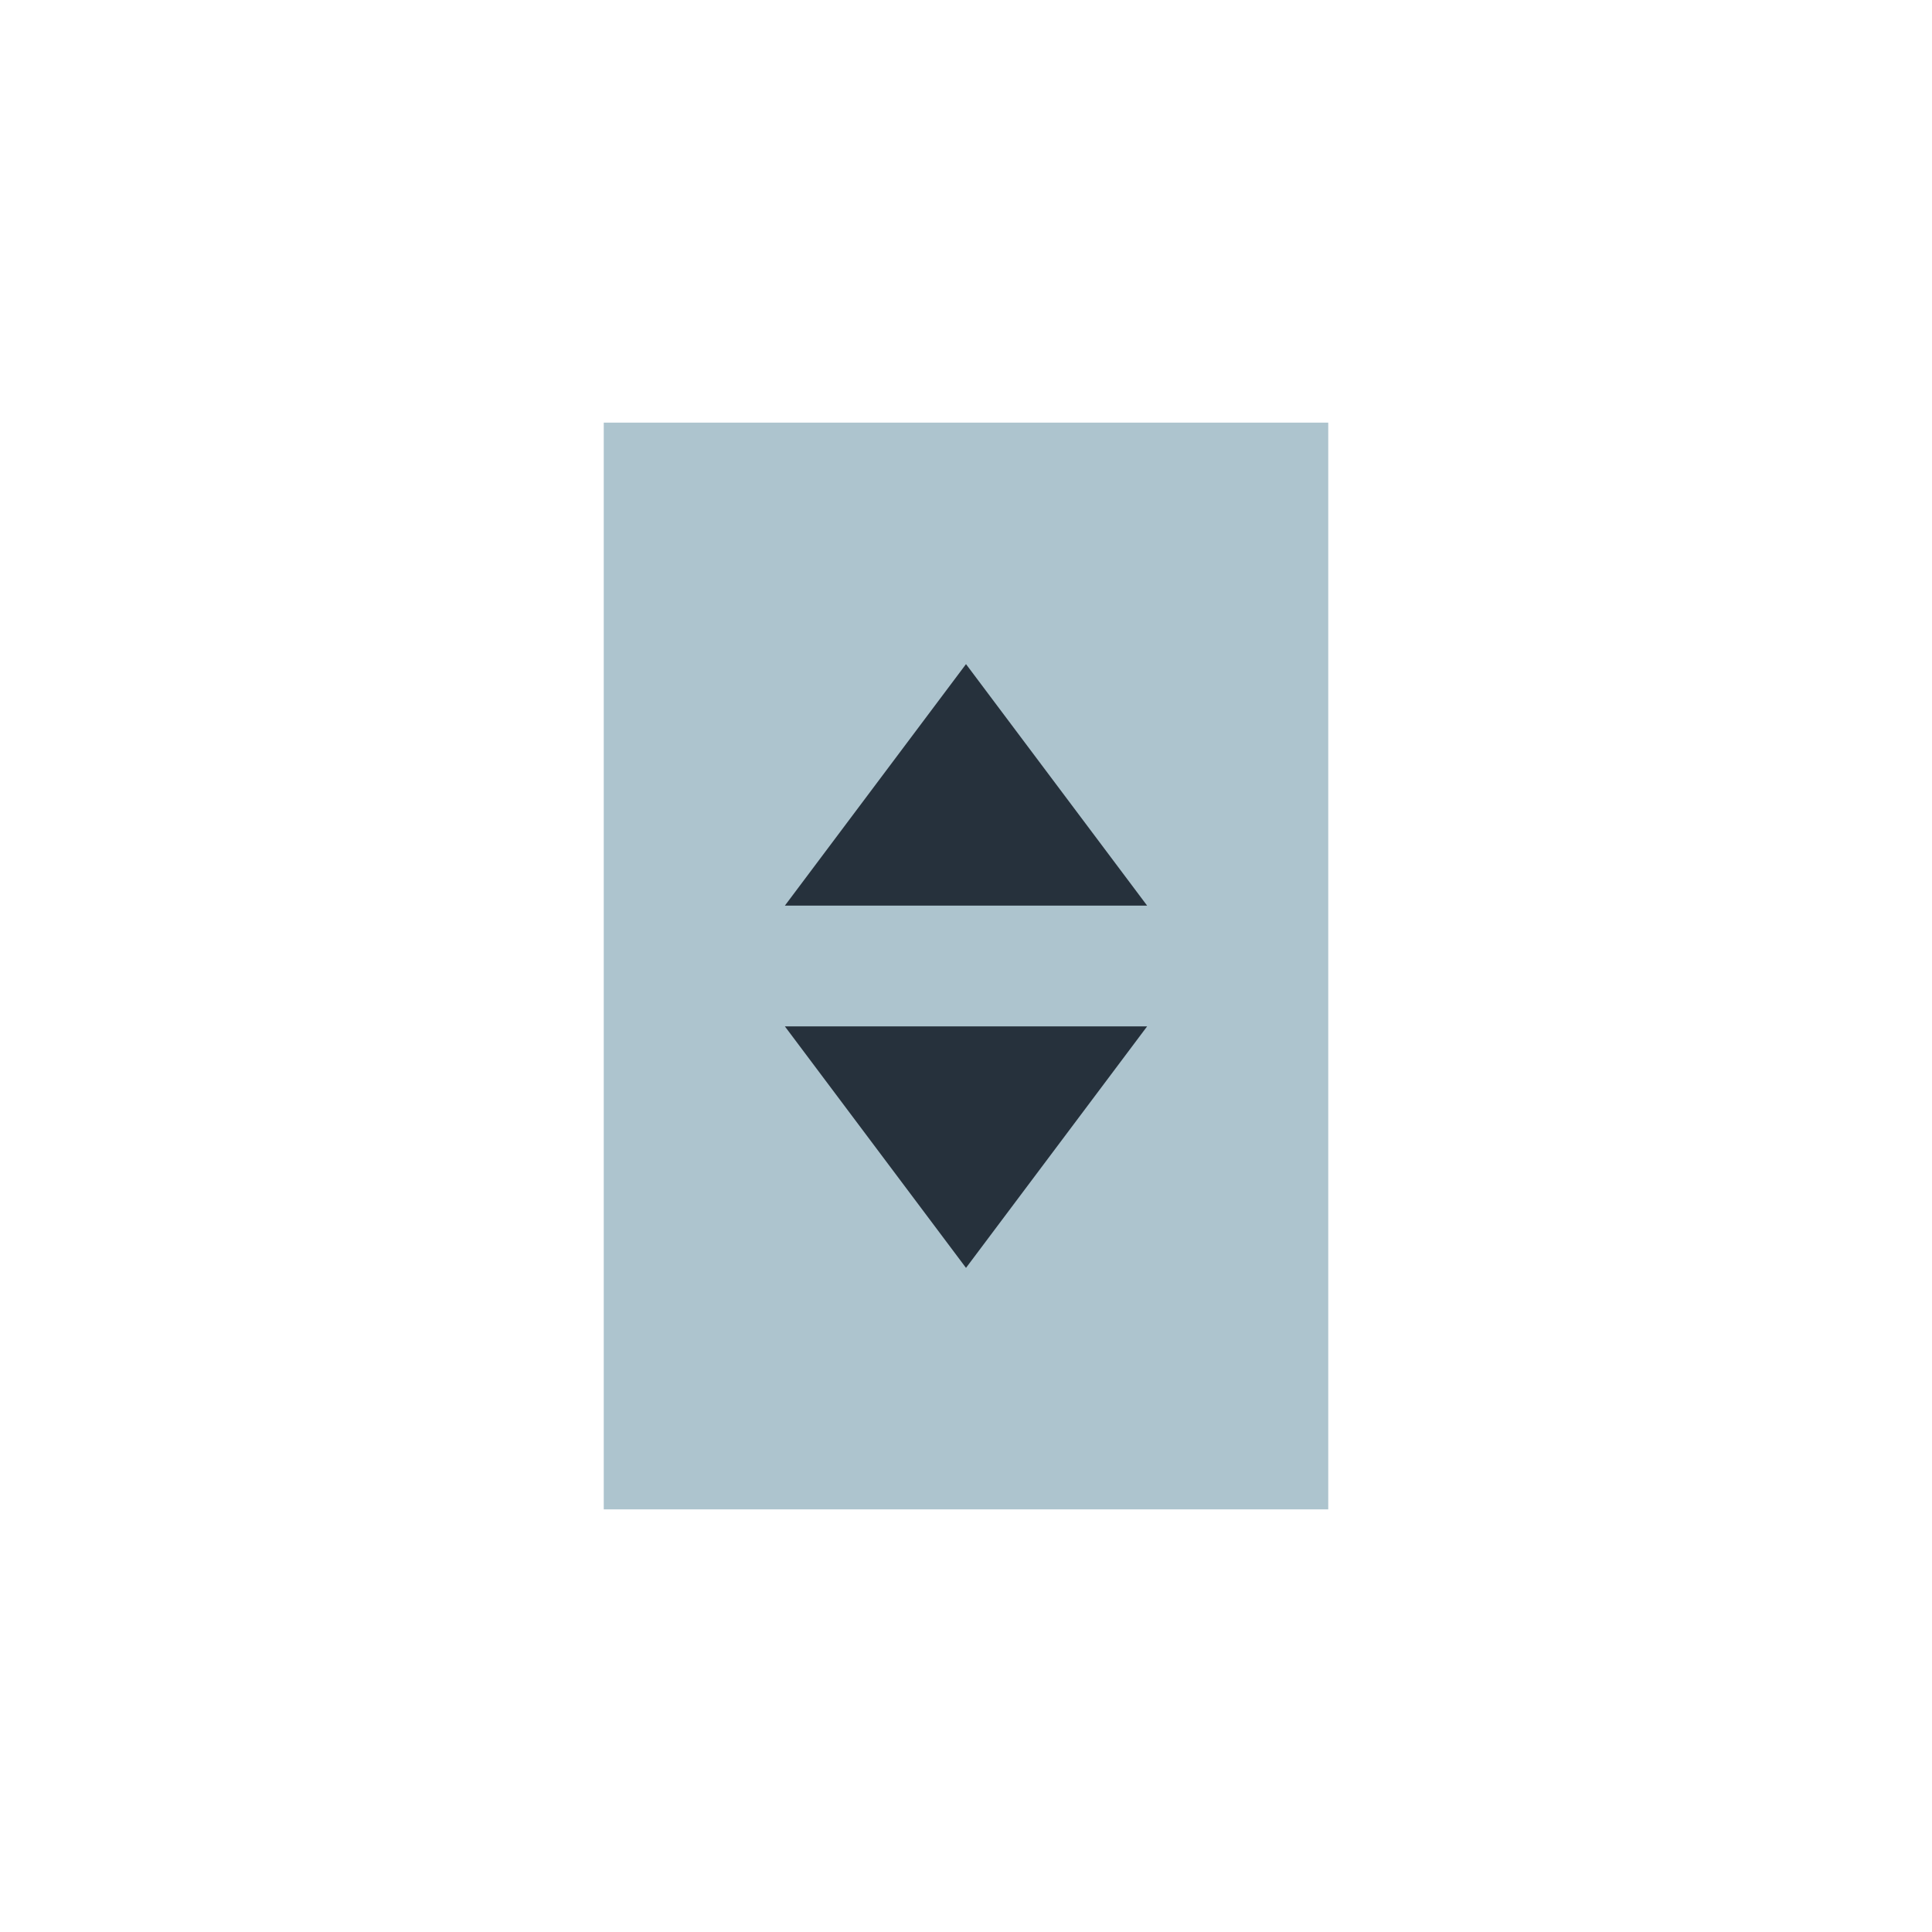
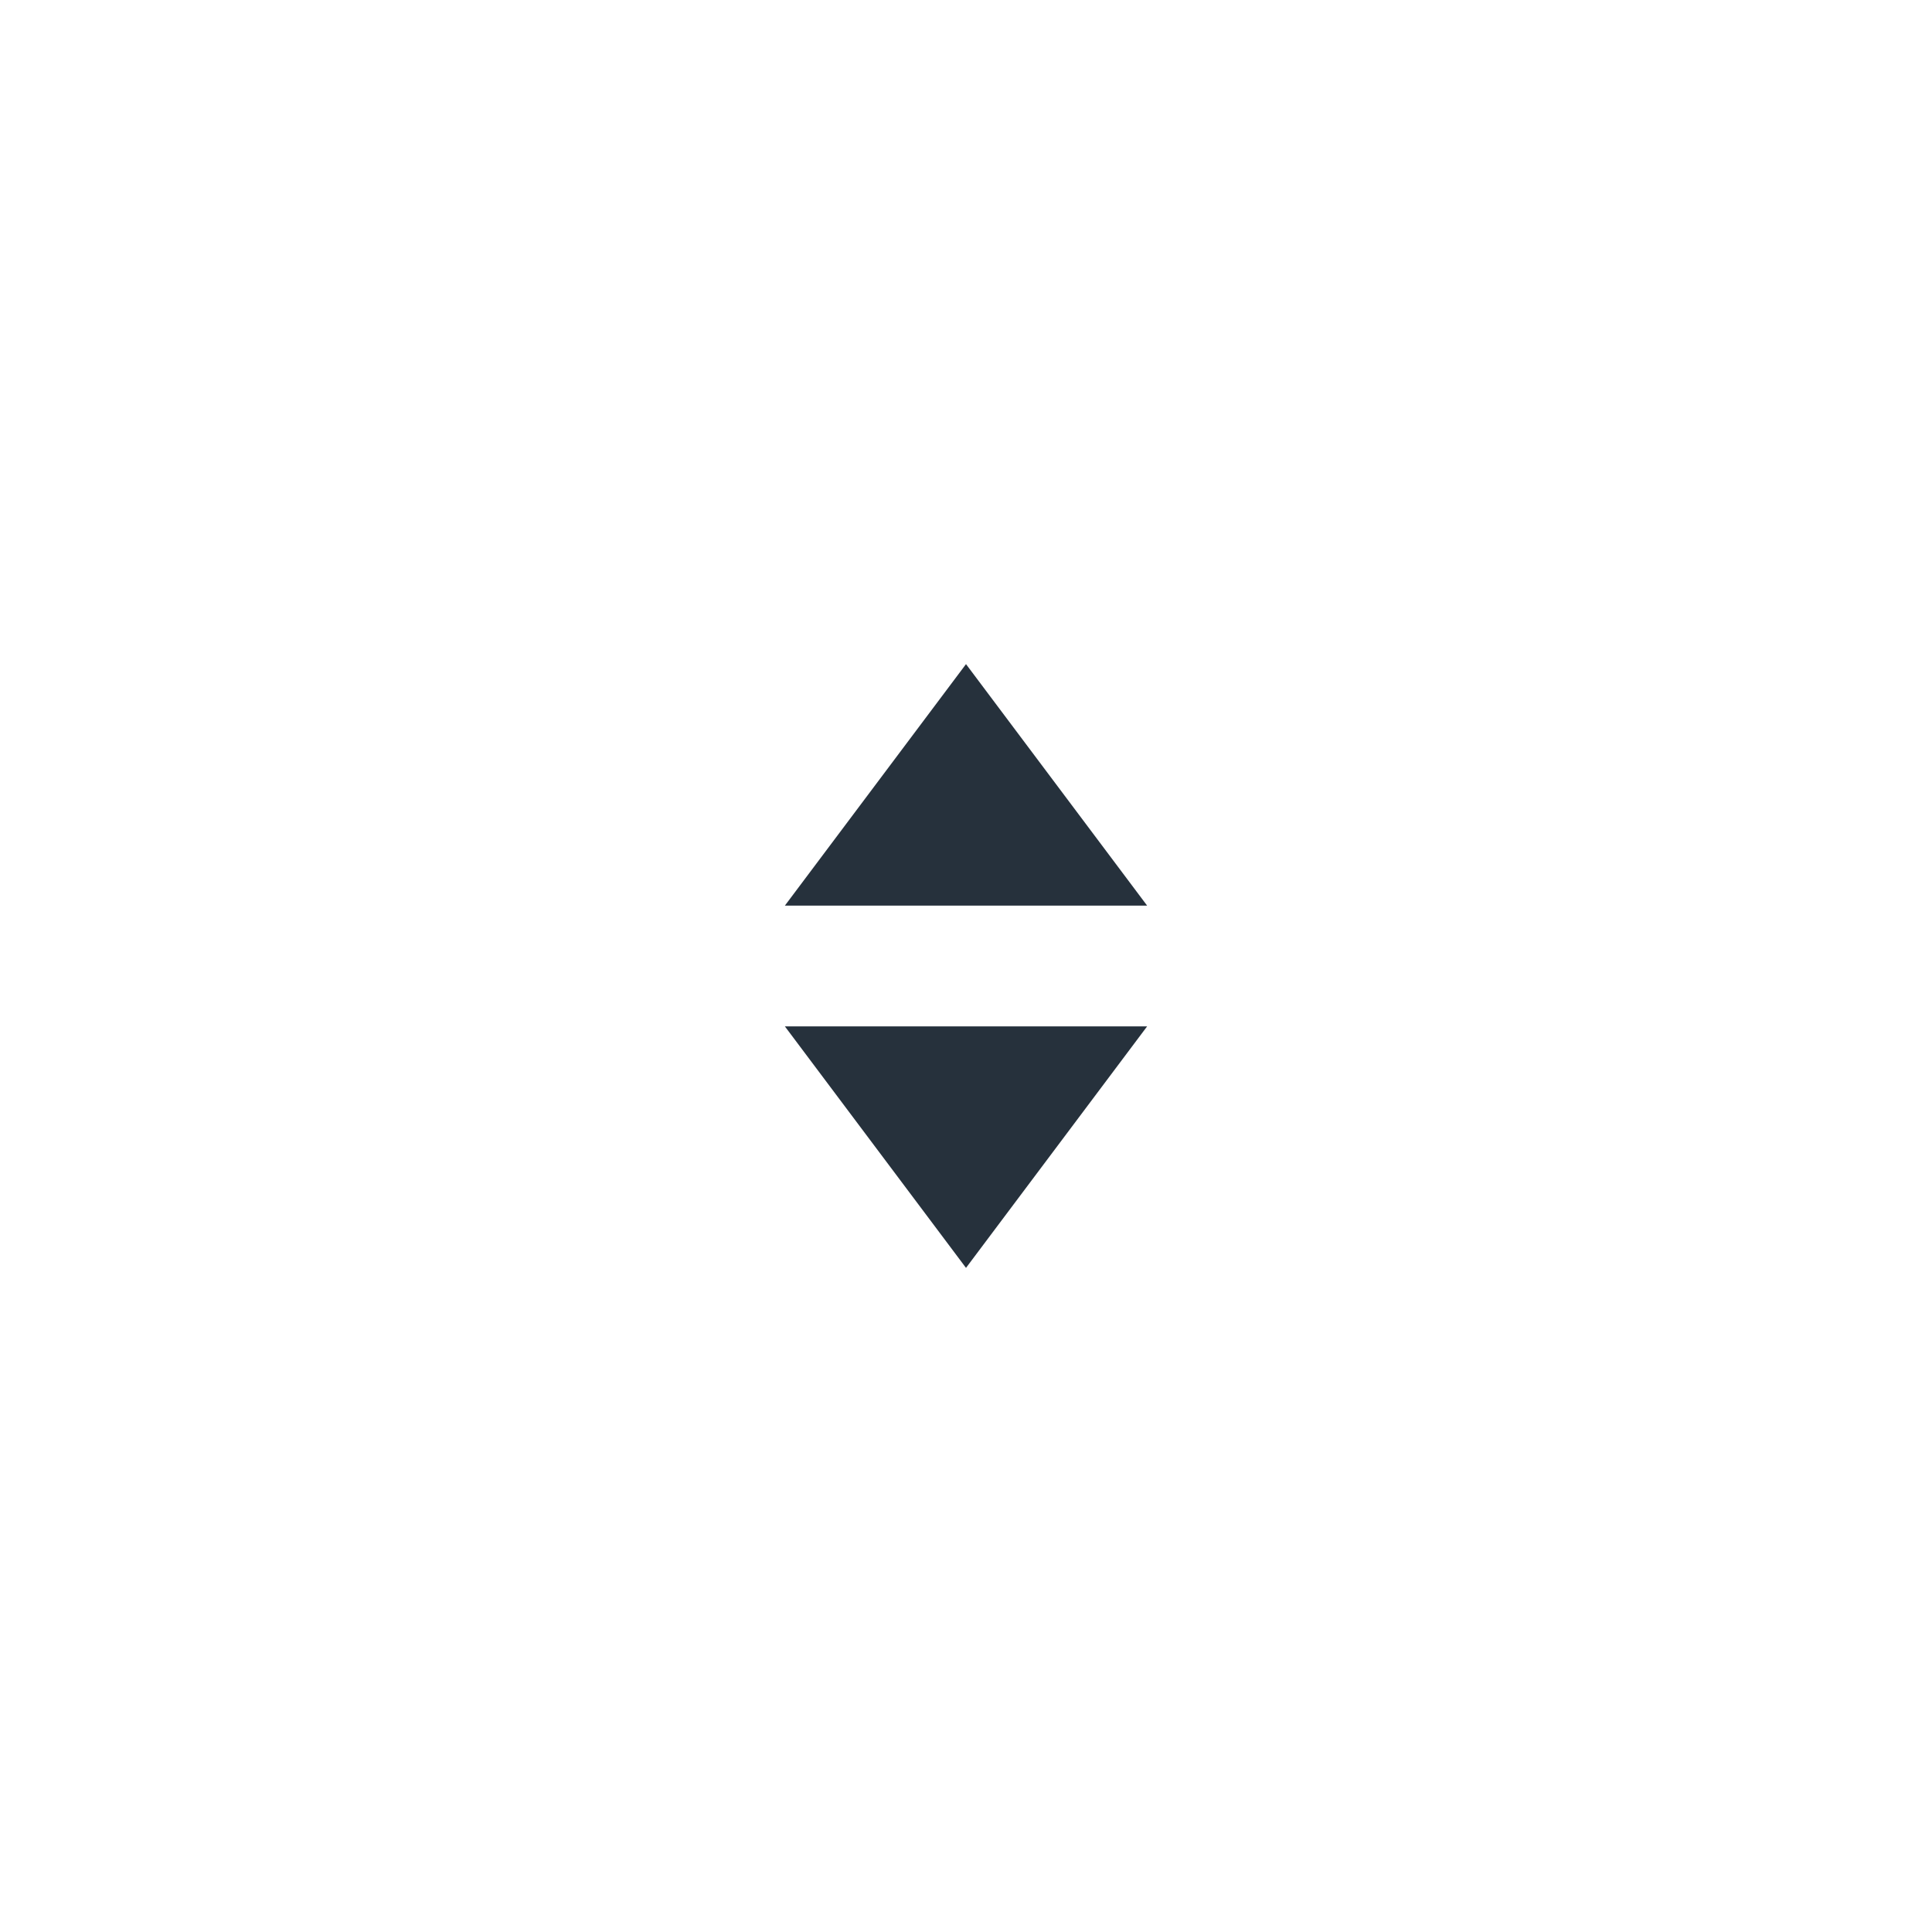
<svg xmlns="http://www.w3.org/2000/svg" width="32" height="32" viewBox="0 0 32 32">
-   <rect x="10" y="7" width="12" height="18" fill="#ADC4CE" />
  <path fill="#26313C" d="M16 11l3 4h-6zM16 21l-3-4h6z" />
</svg>